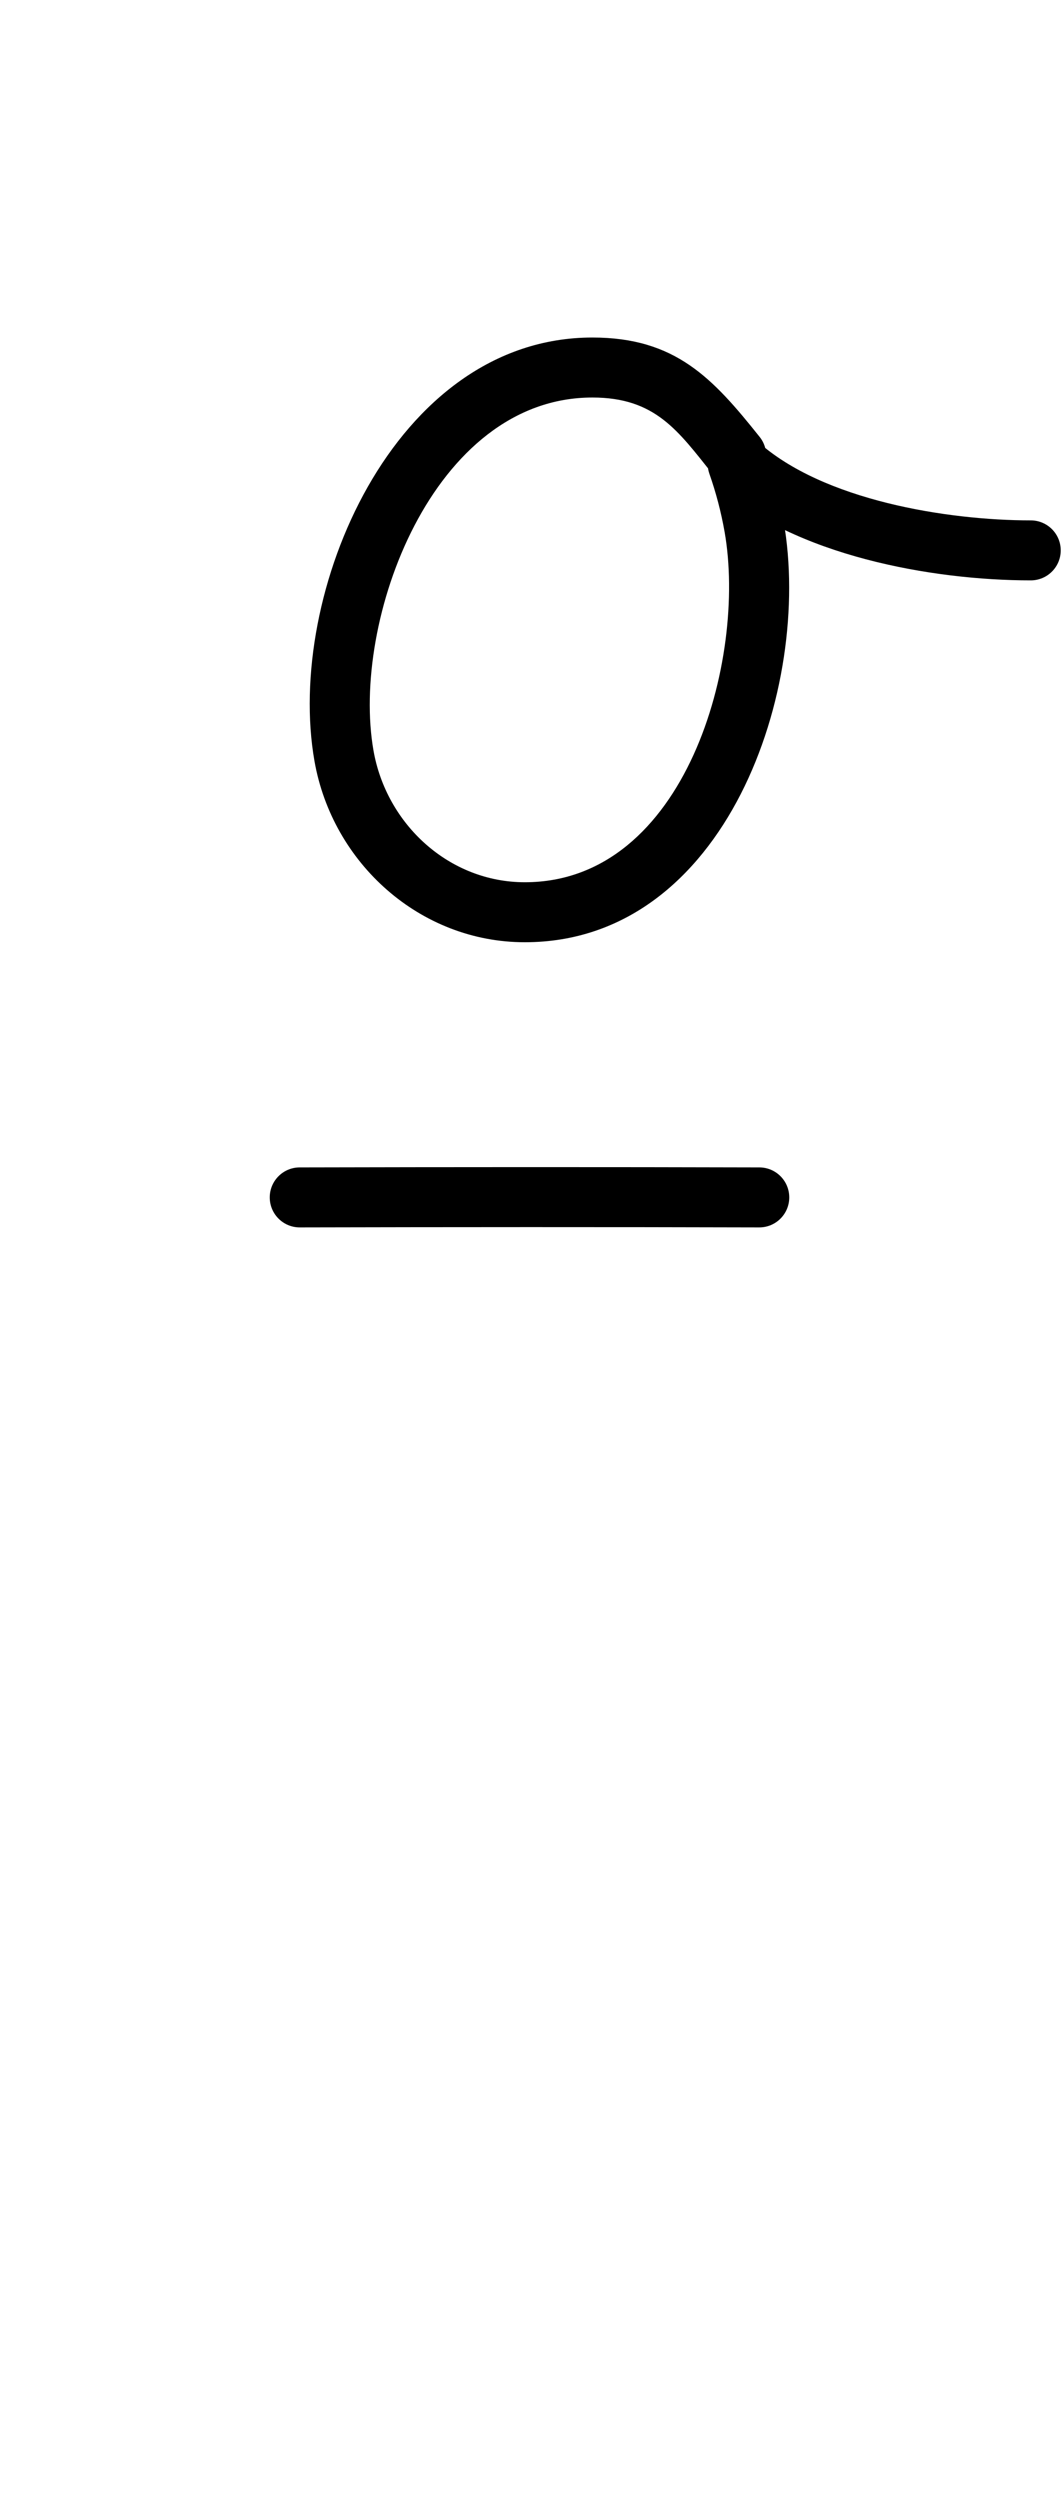
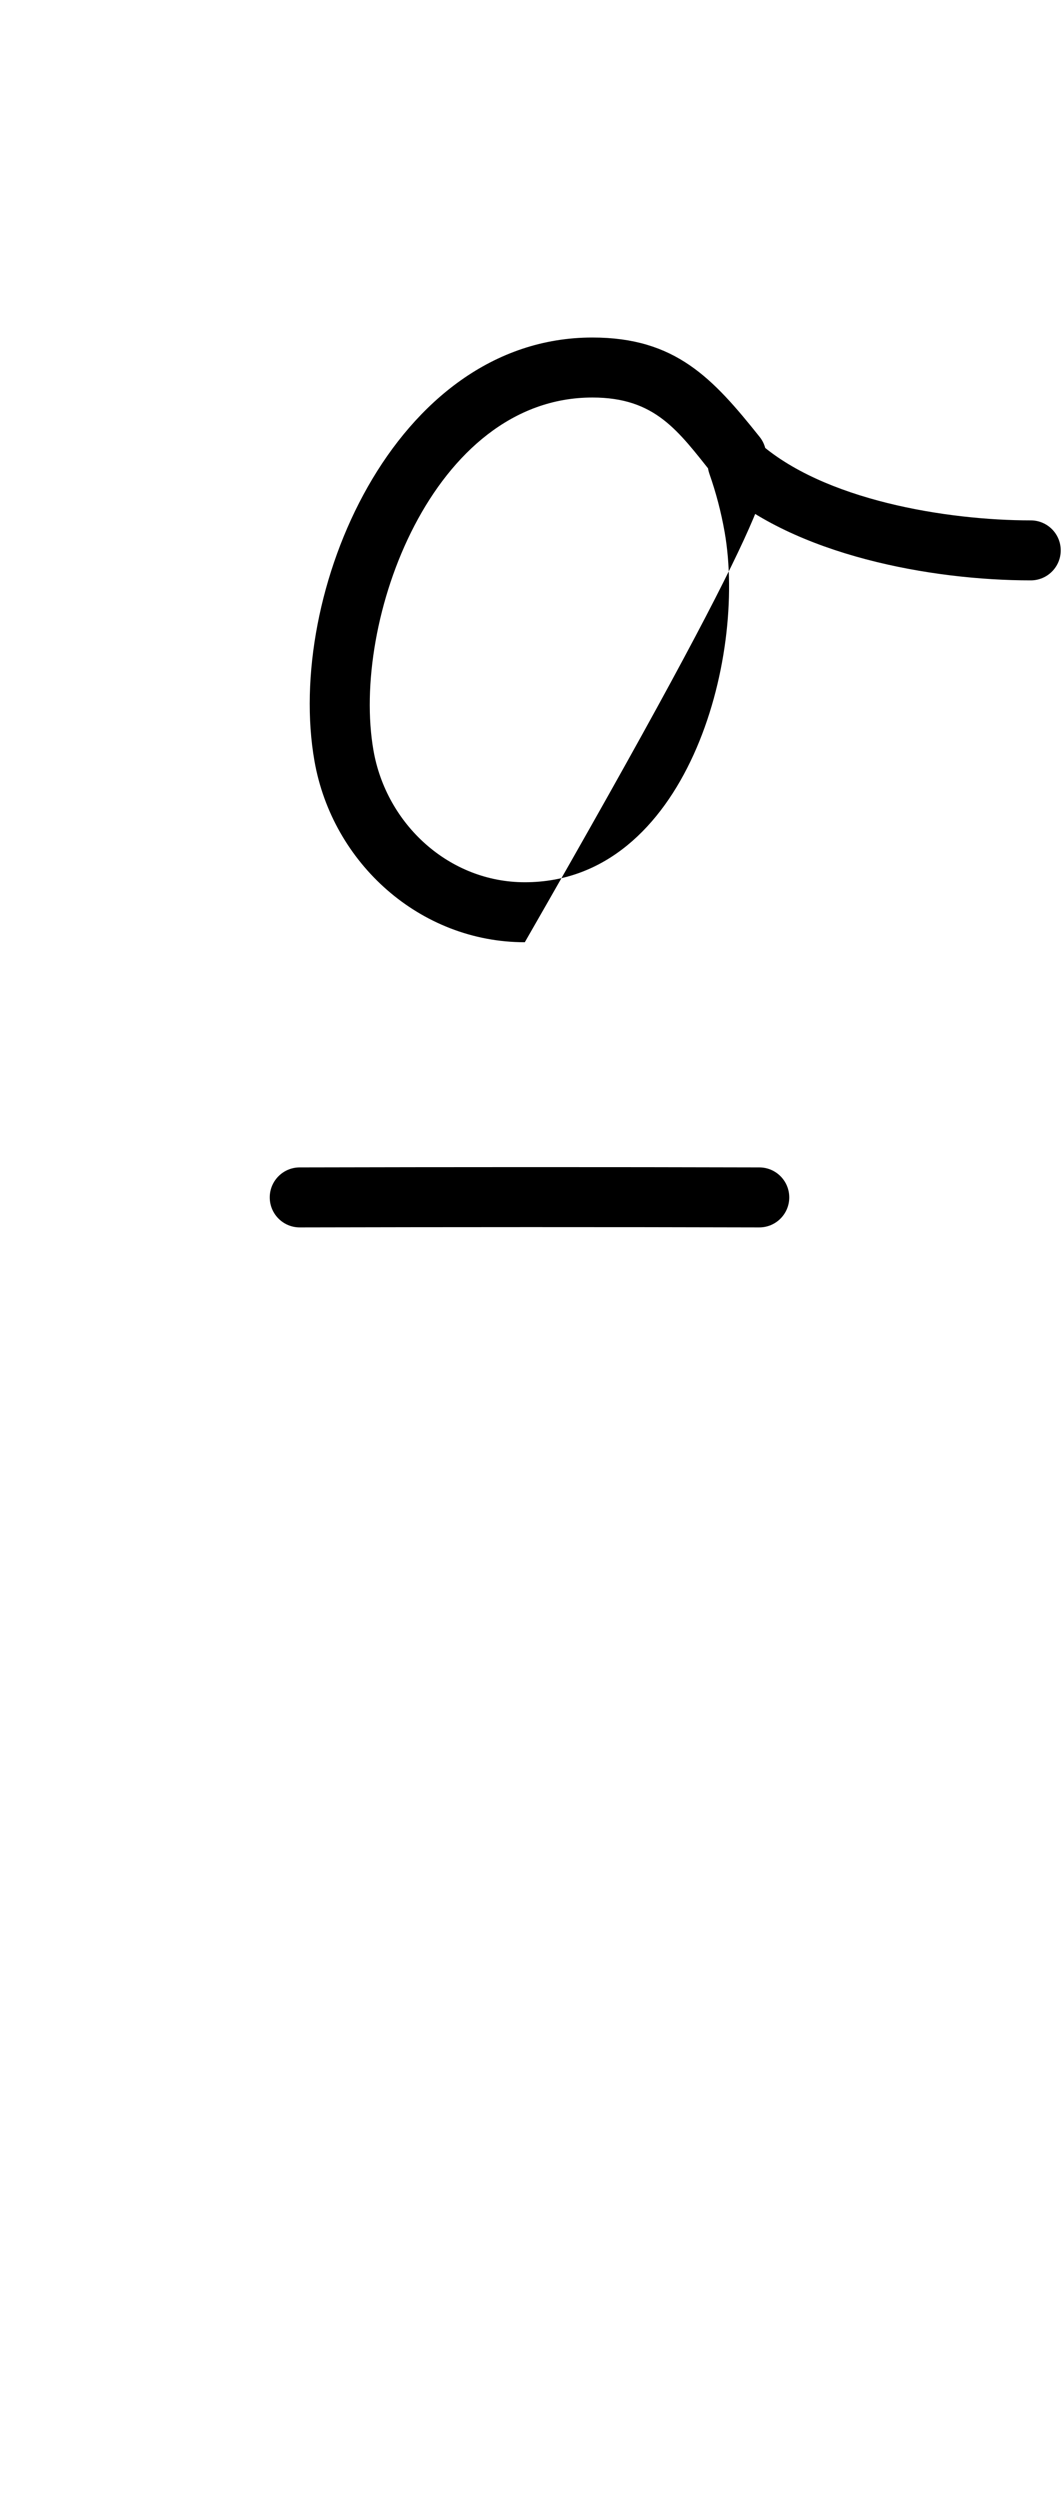
<svg xmlns="http://www.w3.org/2000/svg" xmlns:ns1="http://sodipodi.sourceforge.net/DTD/sodipodi-0.dtd" xmlns:ns2="http://www.inkscape.org/namespaces/inkscape" version="1.1" viewBox="0 -350 426 1000">
  <ns1:namedview pagecolor="#ffffff" bordercolor="#666666" borderopacity="1.0" showgrid="true">
    <ns2:grid id="grid№1" type="xygrid" dotted="false" enabled="true" visible="true" empspacing="10" />
    <ns1:guide id="baseline" position="0.00,350.00" orientation="0.00,1.00" />
  </ns1:namedview>
  <g id="glyph">
-     <path d="M 108 129.028C 108.016 135.656 113.401 141.016 120.028 141C 181.34 140.855 242.654 140.825 303.966 141C 310.593 141.019 315.981 135.662 316 129.034C 316.019 122.407 310.662 117.019 304.034 117C 304.034 117 304.034 117 304.034 117C 242.681 116.825 181.325 116.855 119.972 117C 113.344 117.016 107.984 122.401 108 129.028ZM 304.148 -175.219C 304.148 -175.219 304.148 -175.219 304.148 -175.219C 285.359 -198.764 270.41 -214.981 237.178 -214.981C 157.603 -214.981 114.123 -112.377 125.915 -45.507C 133.115 -4.672 168.192 26.925 210.12 26.925C 290.841 26.925 325.439 -75.09 313.747 -141.4C 312.129 -150.578 309.76 -159.622 306.671 -168.415C 304.675 -174.097 297.599 -172.89 292.141 -169.255C 286.682 -165.619 282.842 -159.555 287.316 -155.524C 318.066 -127.813 372.948 -117.83 412.691 -117.83C 419.318 -117.83 424.691 -123.203 424.691 -129.83C 424.691 -136.457 419.318 -141.83 412.691 -141.83C 412.691 -141.83 412.691 -141.83 412.691 -141.83C 379.223 -141.83 329.456 -149.855 303.382 -173.352C 298.908 -177.384 293.072 -177.002 288.852 -174.192C 284.633 -171.382 282.031 -166.143 284.027 -160.461C 286.683 -152.901 288.72 -145.125 290.111 -137.233C 299.084 -86.35 274.681 2.925 210.12 2.925C 179.81 2.925 154.739 -20.251 149.551 -49.675C 140.413 -101.491 173.189 -190.981 237.178 -190.981C 262.389 -190.981 271.487 -177.669 285.39 -160.249C 289.524 -155.069 297.074 -154.221 302.254 -158.355C 307.434 -162.488 308.282 -170.039 304.148 -175.219Z" />
+     <path d="M 108 129.028C 108.016 135.656 113.401 141.016 120.028 141C 181.34 140.855 242.654 140.825 303.966 141C 310.593 141.019 315.981 135.662 316 129.034C 316.019 122.407 310.662 117.019 304.034 117C 304.034 117 304.034 117 304.034 117C 242.681 116.825 181.325 116.855 119.972 117C 113.344 117.016 107.984 122.401 108 129.028ZM 304.148 -175.219C 304.148 -175.219 304.148 -175.219 304.148 -175.219C 285.359 -198.764 270.41 -214.981 237.178 -214.981C 157.603 -214.981 114.123 -112.377 125.915 -45.507C 133.115 -4.672 168.192 26.925 210.12 26.925C 312.129 -150.578 309.76 -159.622 306.671 -168.415C 304.675 -174.097 297.599 -172.89 292.141 -169.255C 286.682 -165.619 282.842 -159.555 287.316 -155.524C 318.066 -127.813 372.948 -117.83 412.691 -117.83C 419.318 -117.83 424.691 -123.203 424.691 -129.83C 424.691 -136.457 419.318 -141.83 412.691 -141.83C 412.691 -141.83 412.691 -141.83 412.691 -141.83C 379.223 -141.83 329.456 -149.855 303.382 -173.352C 298.908 -177.384 293.072 -177.002 288.852 -174.192C 284.633 -171.382 282.031 -166.143 284.027 -160.461C 286.683 -152.901 288.72 -145.125 290.111 -137.233C 299.084 -86.35 274.681 2.925 210.12 2.925C 179.81 2.925 154.739 -20.251 149.551 -49.675C 140.413 -101.491 173.189 -190.981 237.178 -190.981C 262.389 -190.981 271.487 -177.669 285.39 -160.249C 289.524 -155.069 297.074 -154.221 302.254 -158.355C 307.434 -162.488 308.282 -170.039 304.148 -175.219Z" />
  </g>
</svg>